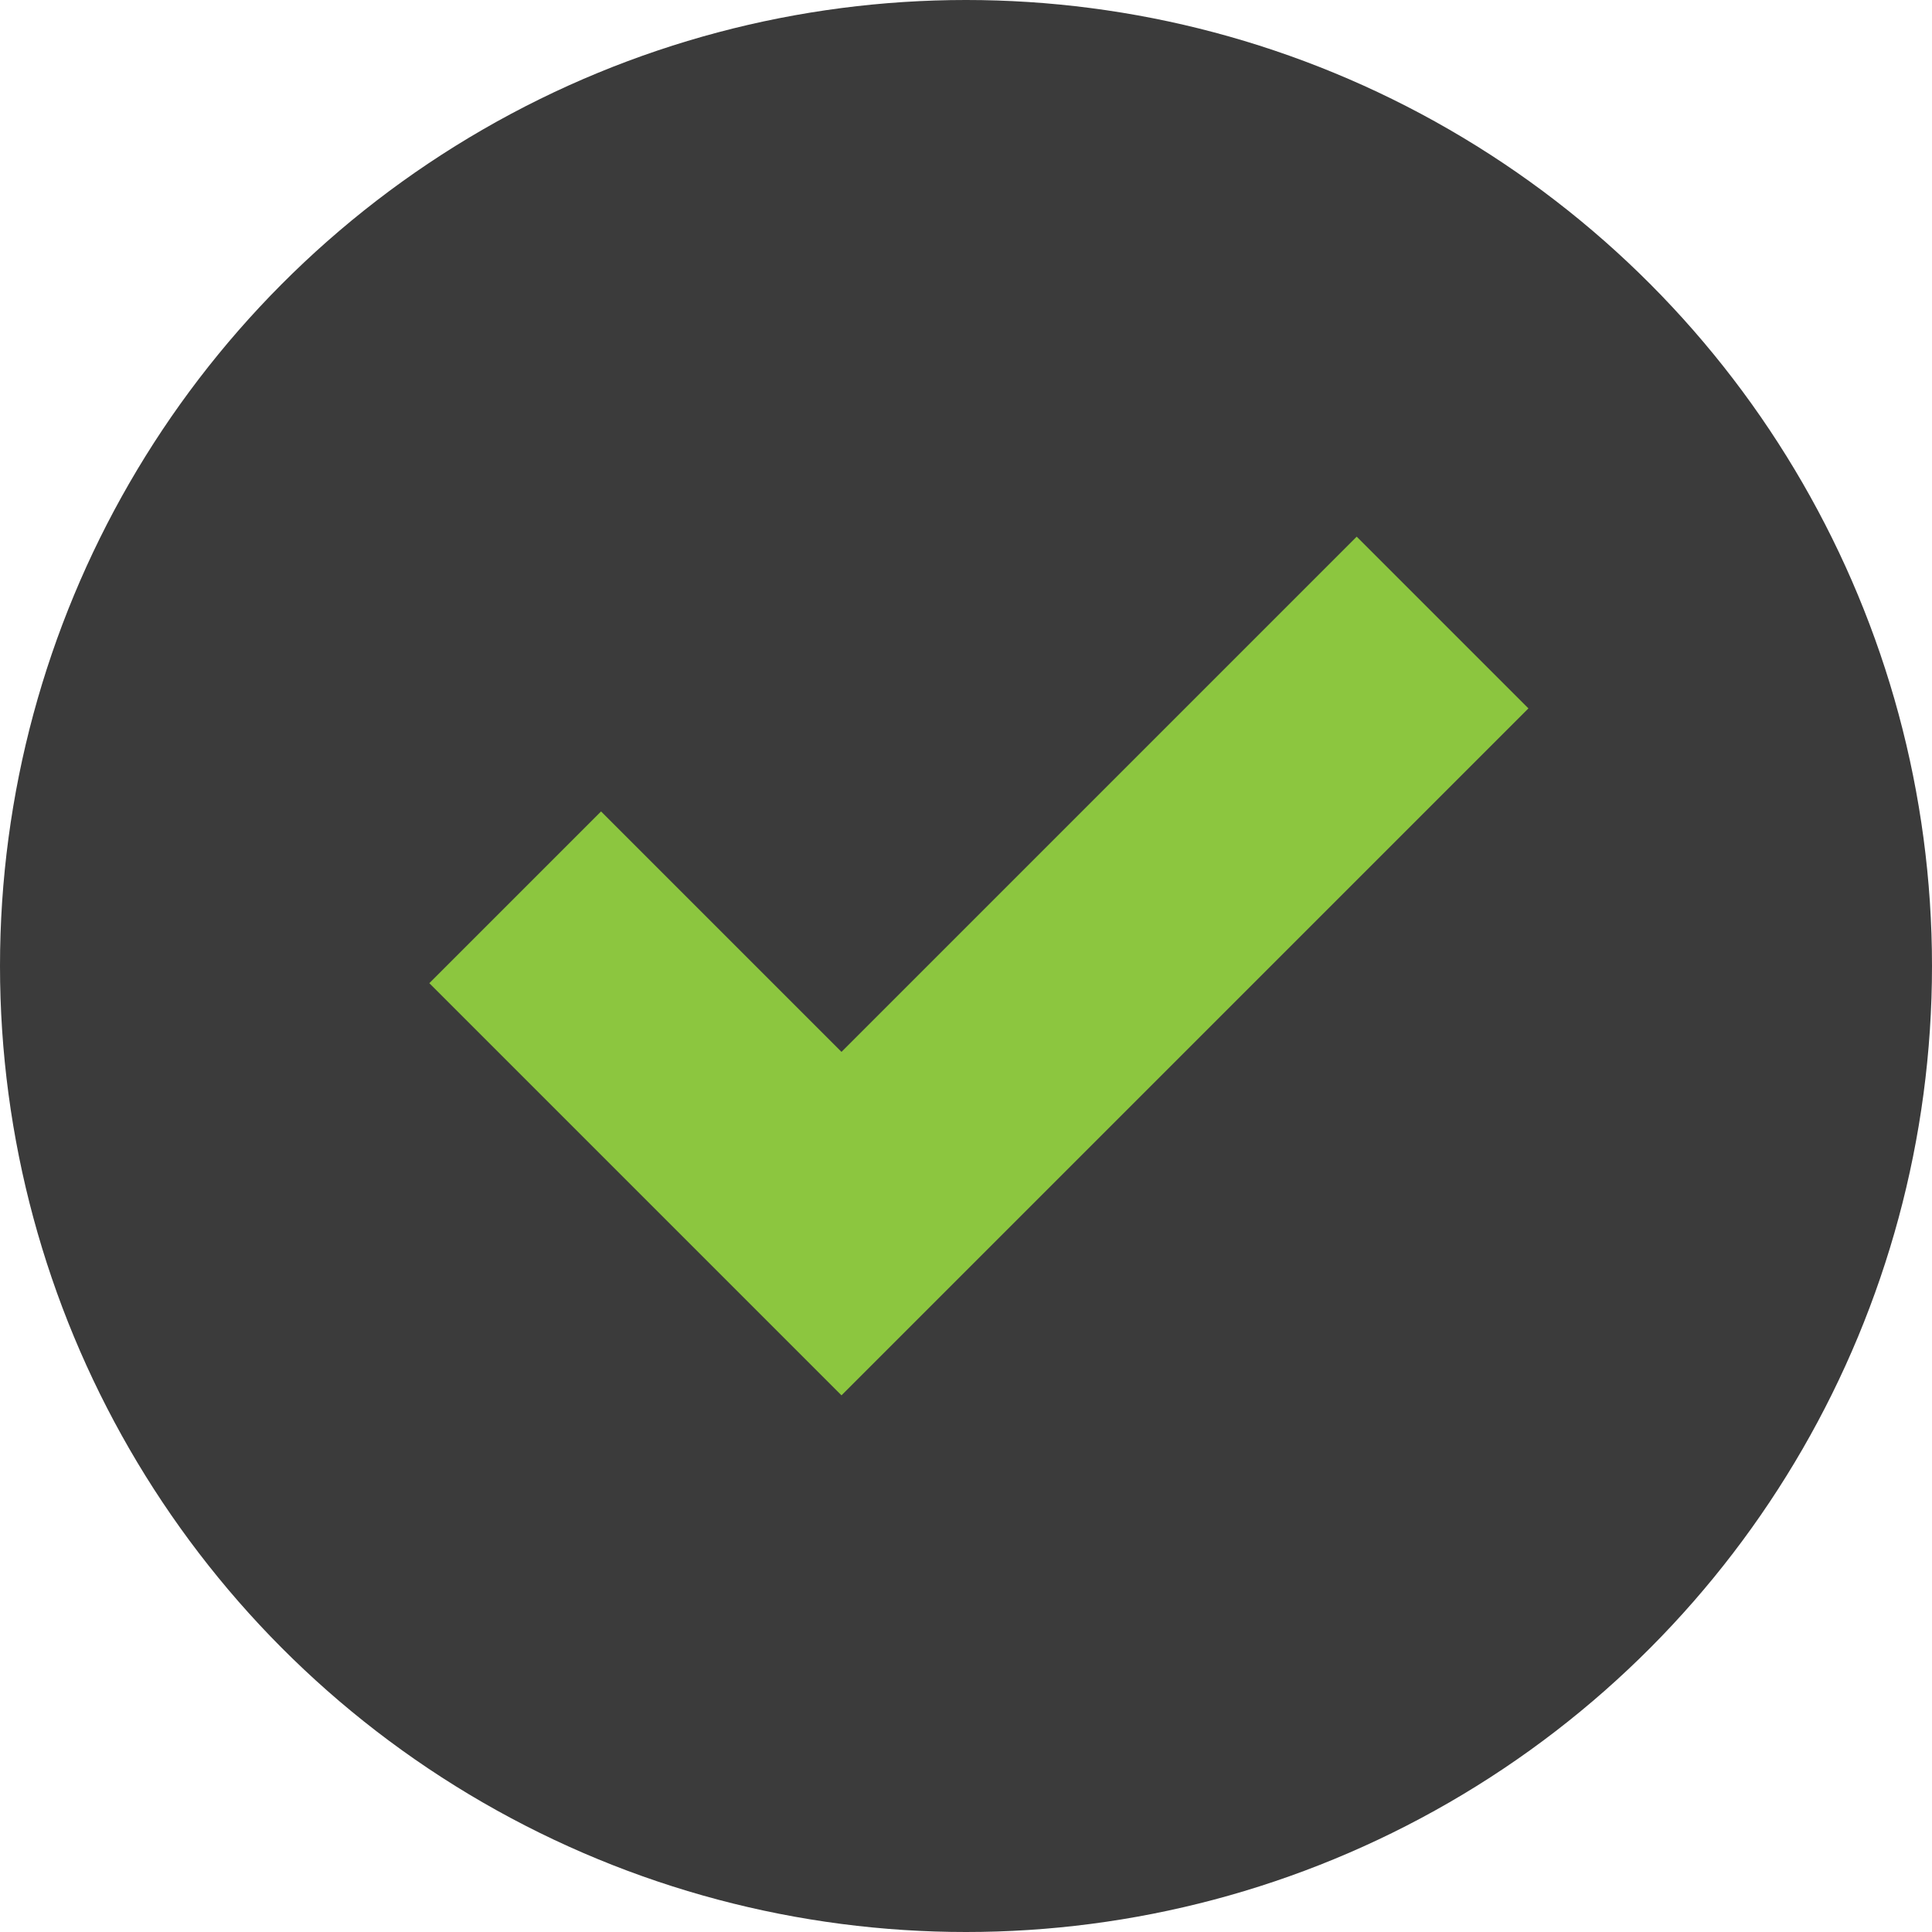
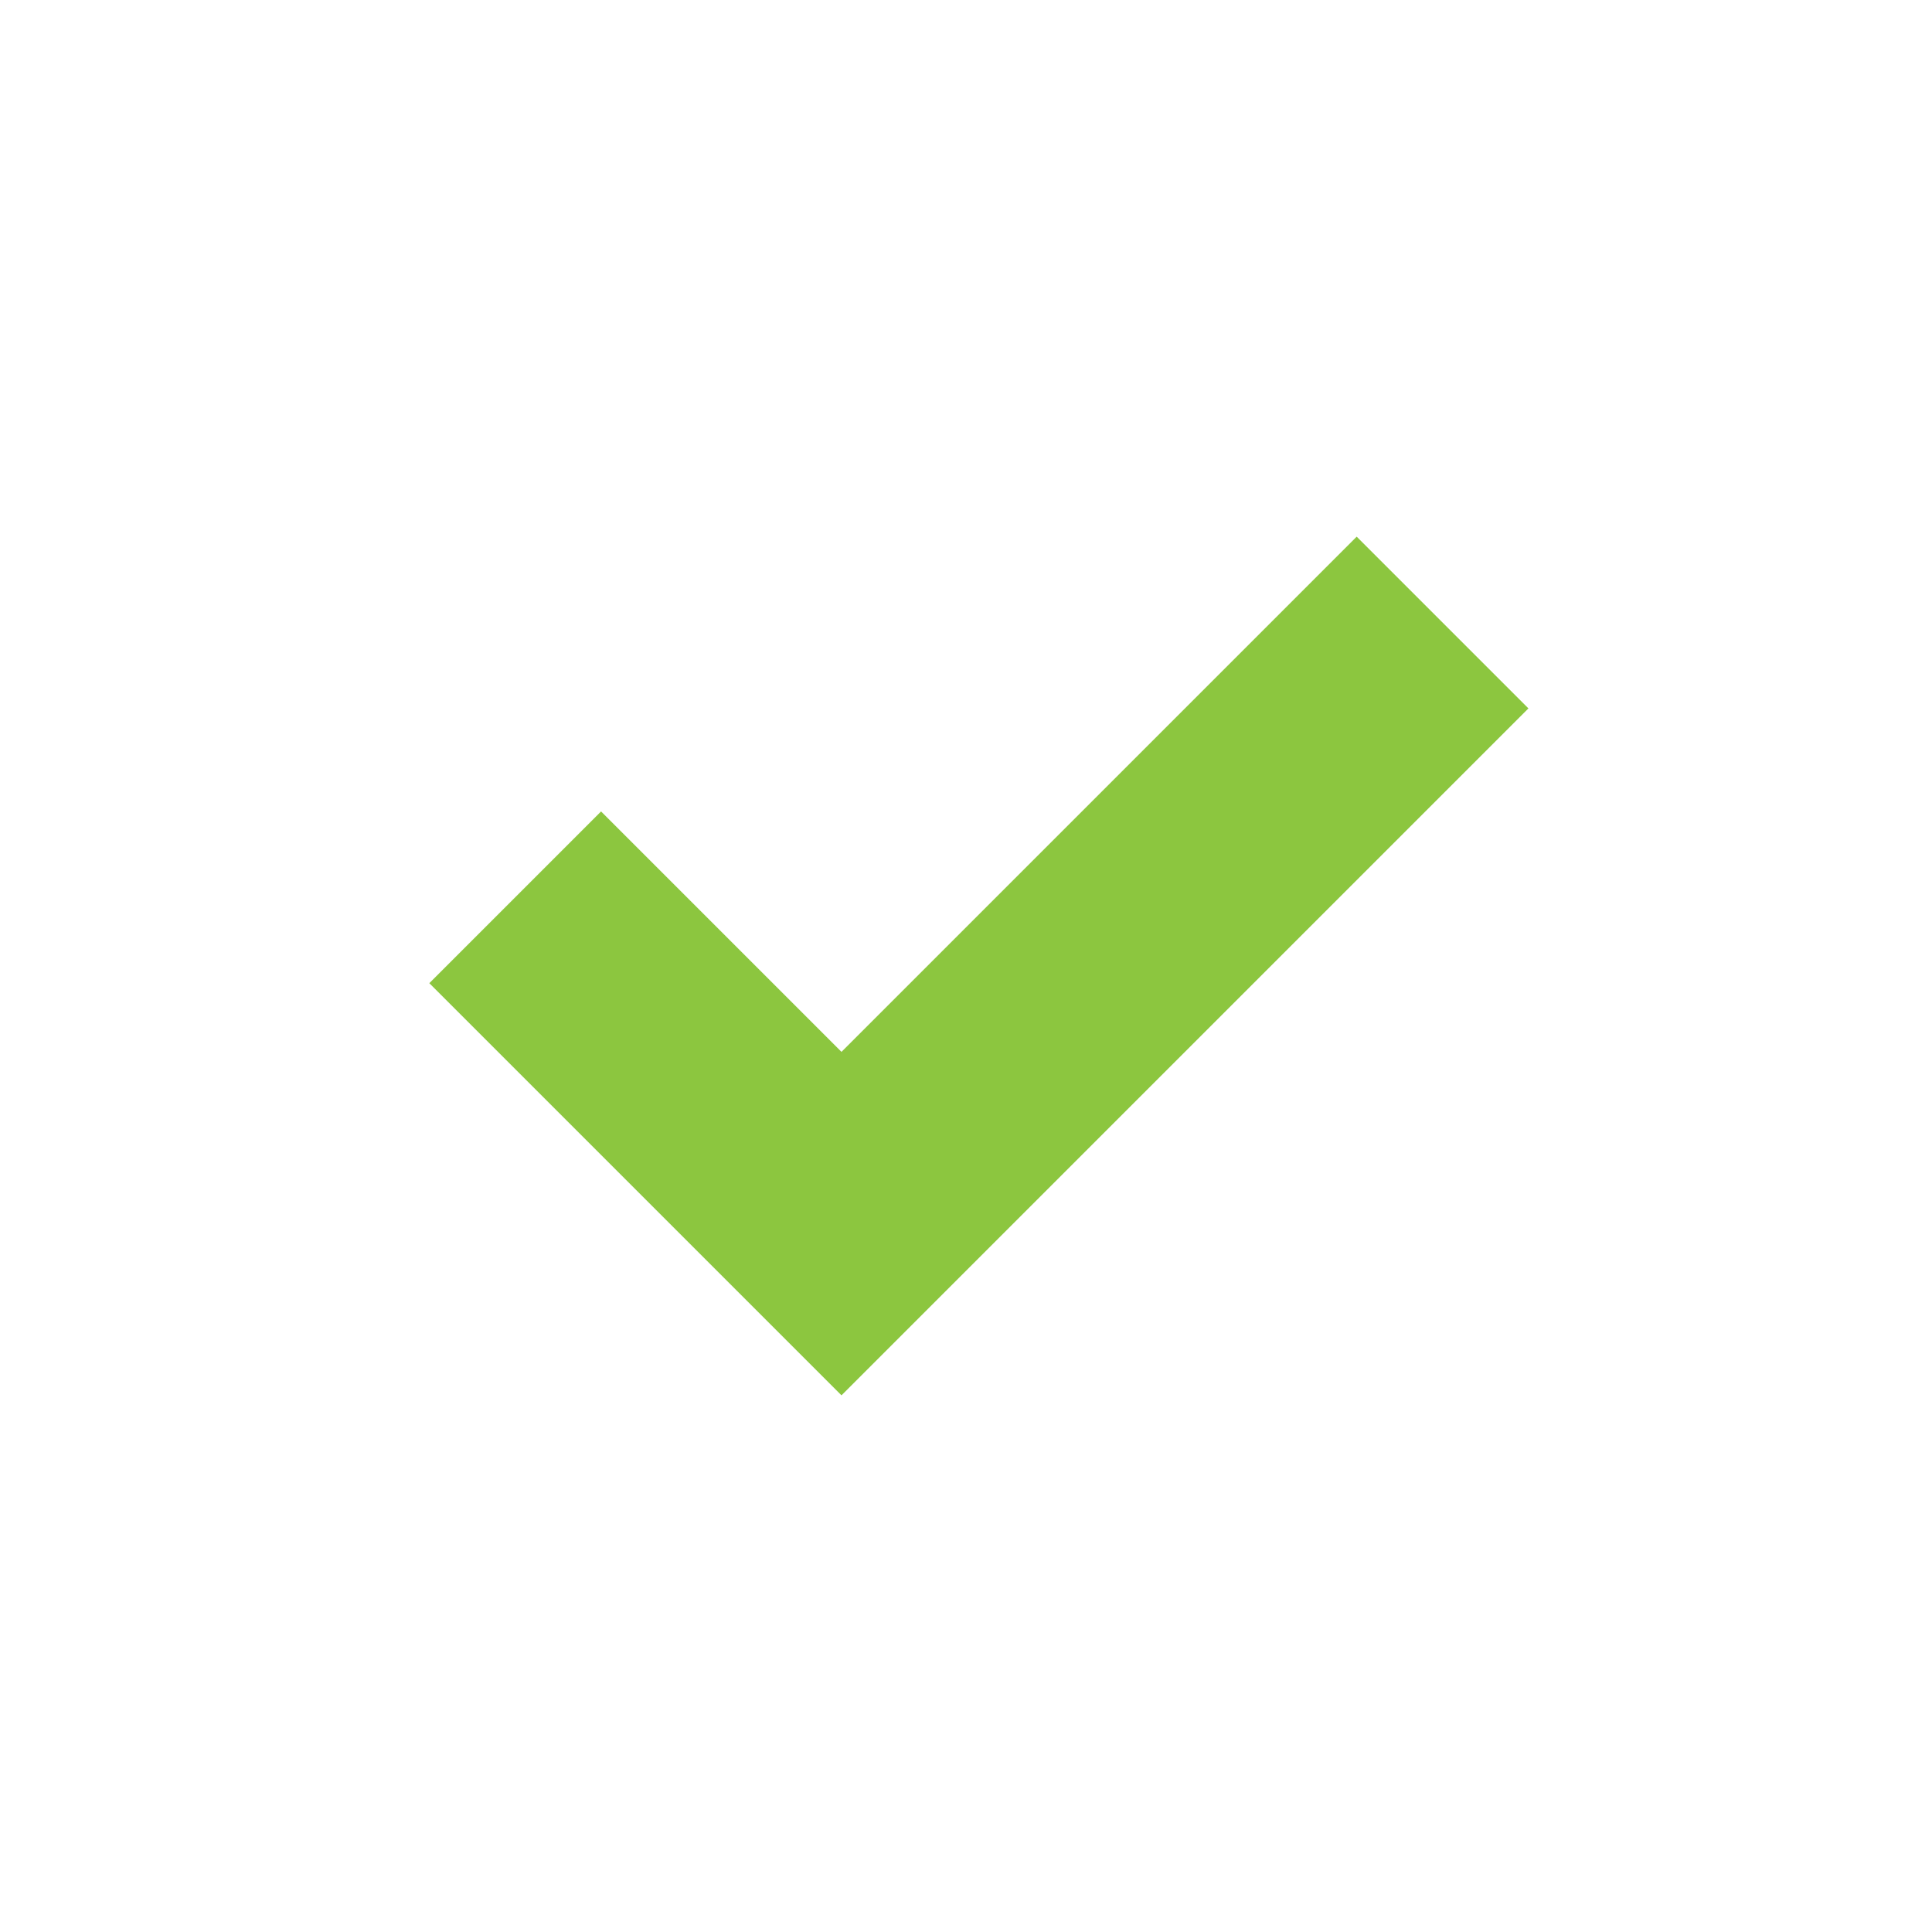
<svg xmlns="http://www.w3.org/2000/svg" width="18" height="18" viewBox="0 0 18 18">
  <g id="Group_238" data-name="Group 238" transform="translate(-100 -912)">
-     <circle id="Ellipse_25" data-name="Ellipse 25" cx="9" cy="9" r="9" transform="translate(100 912)" fill="#3b3b3b" />
-     <path id="Icon_metro-checkmark" data-name="Icon metro-checkmark" d="M11.211,5.784l-4.8,4.8-2.24-2.24-1.6,1.6,3.84,3.84,6.4-6.4Z" transform="translate(101.429 911.216)" fill="#8cc63f" />
+     <path id="Icon_metro-checkmark" data-name="Icon metro-checkmark" d="M11.211,5.784l-4.8,4.8-2.24-2.24-1.6,1.6,3.84,3.84,6.4-6.4" transform="translate(101.429 911.216)" fill="#8cc63f" />
  </g>
</svg>